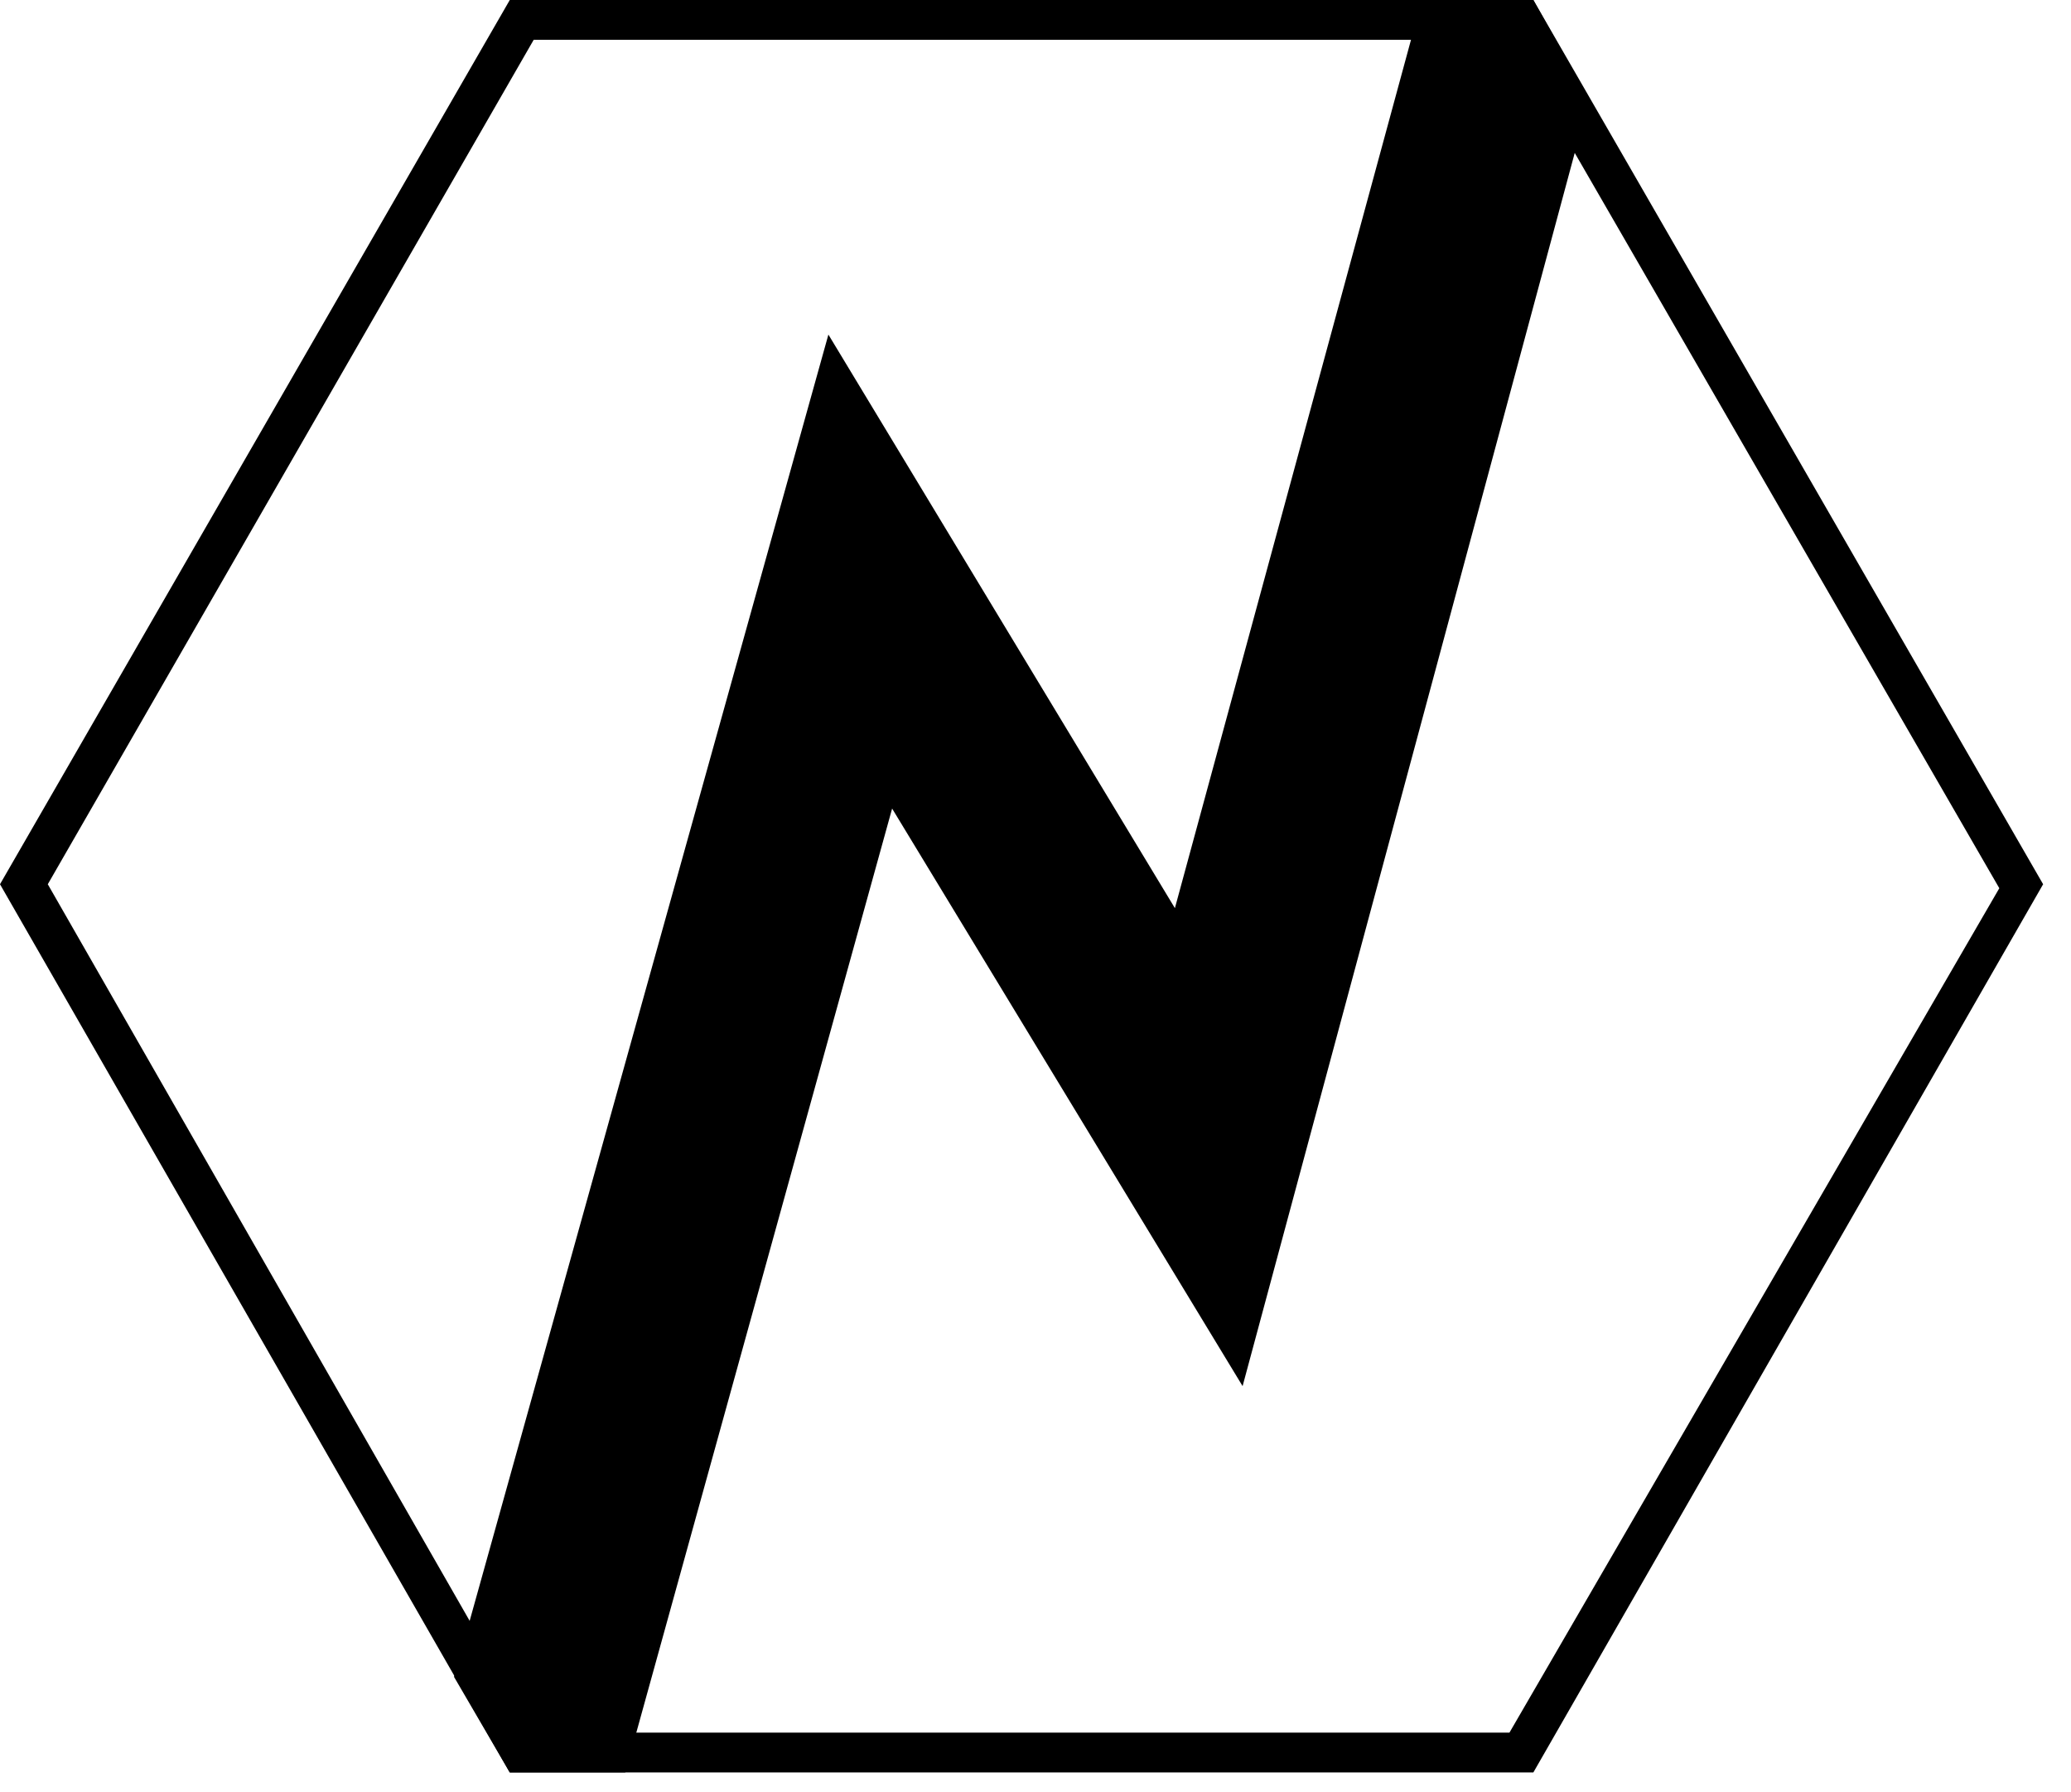
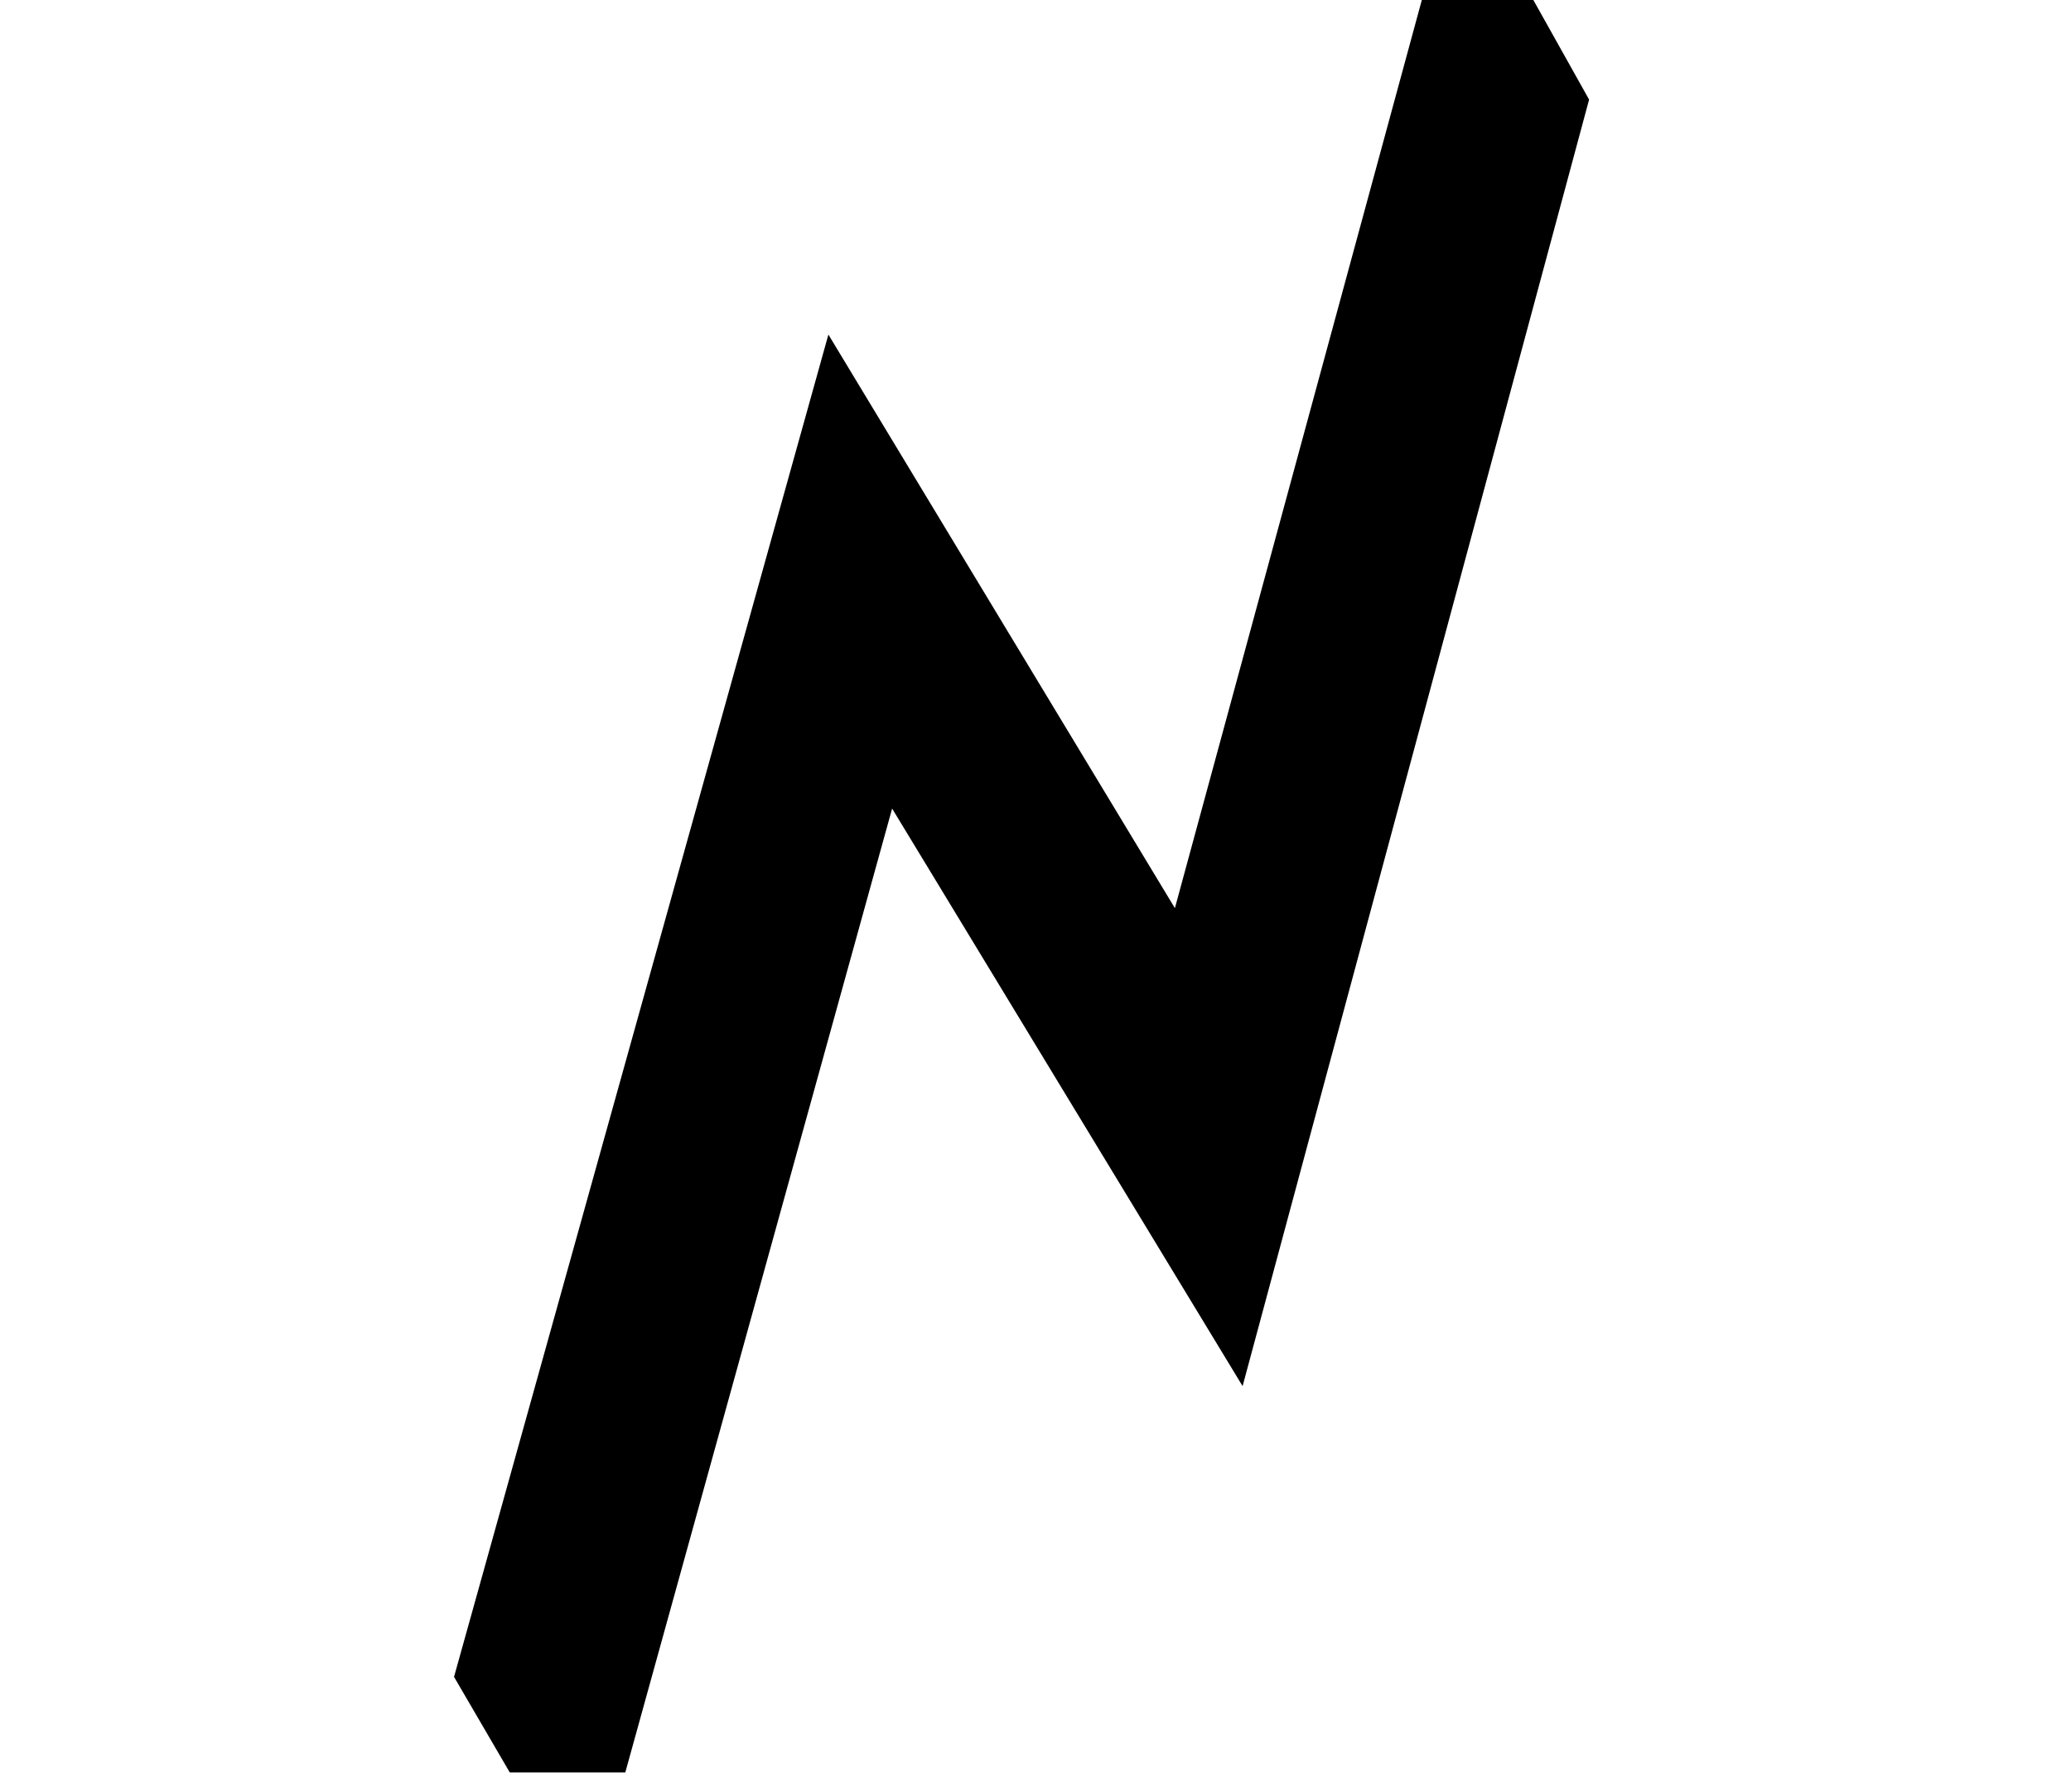
<svg xmlns="http://www.w3.org/2000/svg" width="52" height="45" viewBox="0 0 52 45" fill="none">
-   <path d="M38.5 44.5H12.8L0 22.2L12.8 0H38.5L51.3 22.2L38.5 44.5ZM13.4 43.5H37.9L50.2 22.3L37.9 1H13.4L1.2 22.2L13.4 43.5Z" fill="black" />
  <path d="M38.5 0H35.7L29.5 22.8L20.8 8.4L11.4 42.1L12.8 44.5H15.7L22.4 20.3L31.2 34.8L39.9 2.5L38.5 0Z" fill="black" />
</svg>